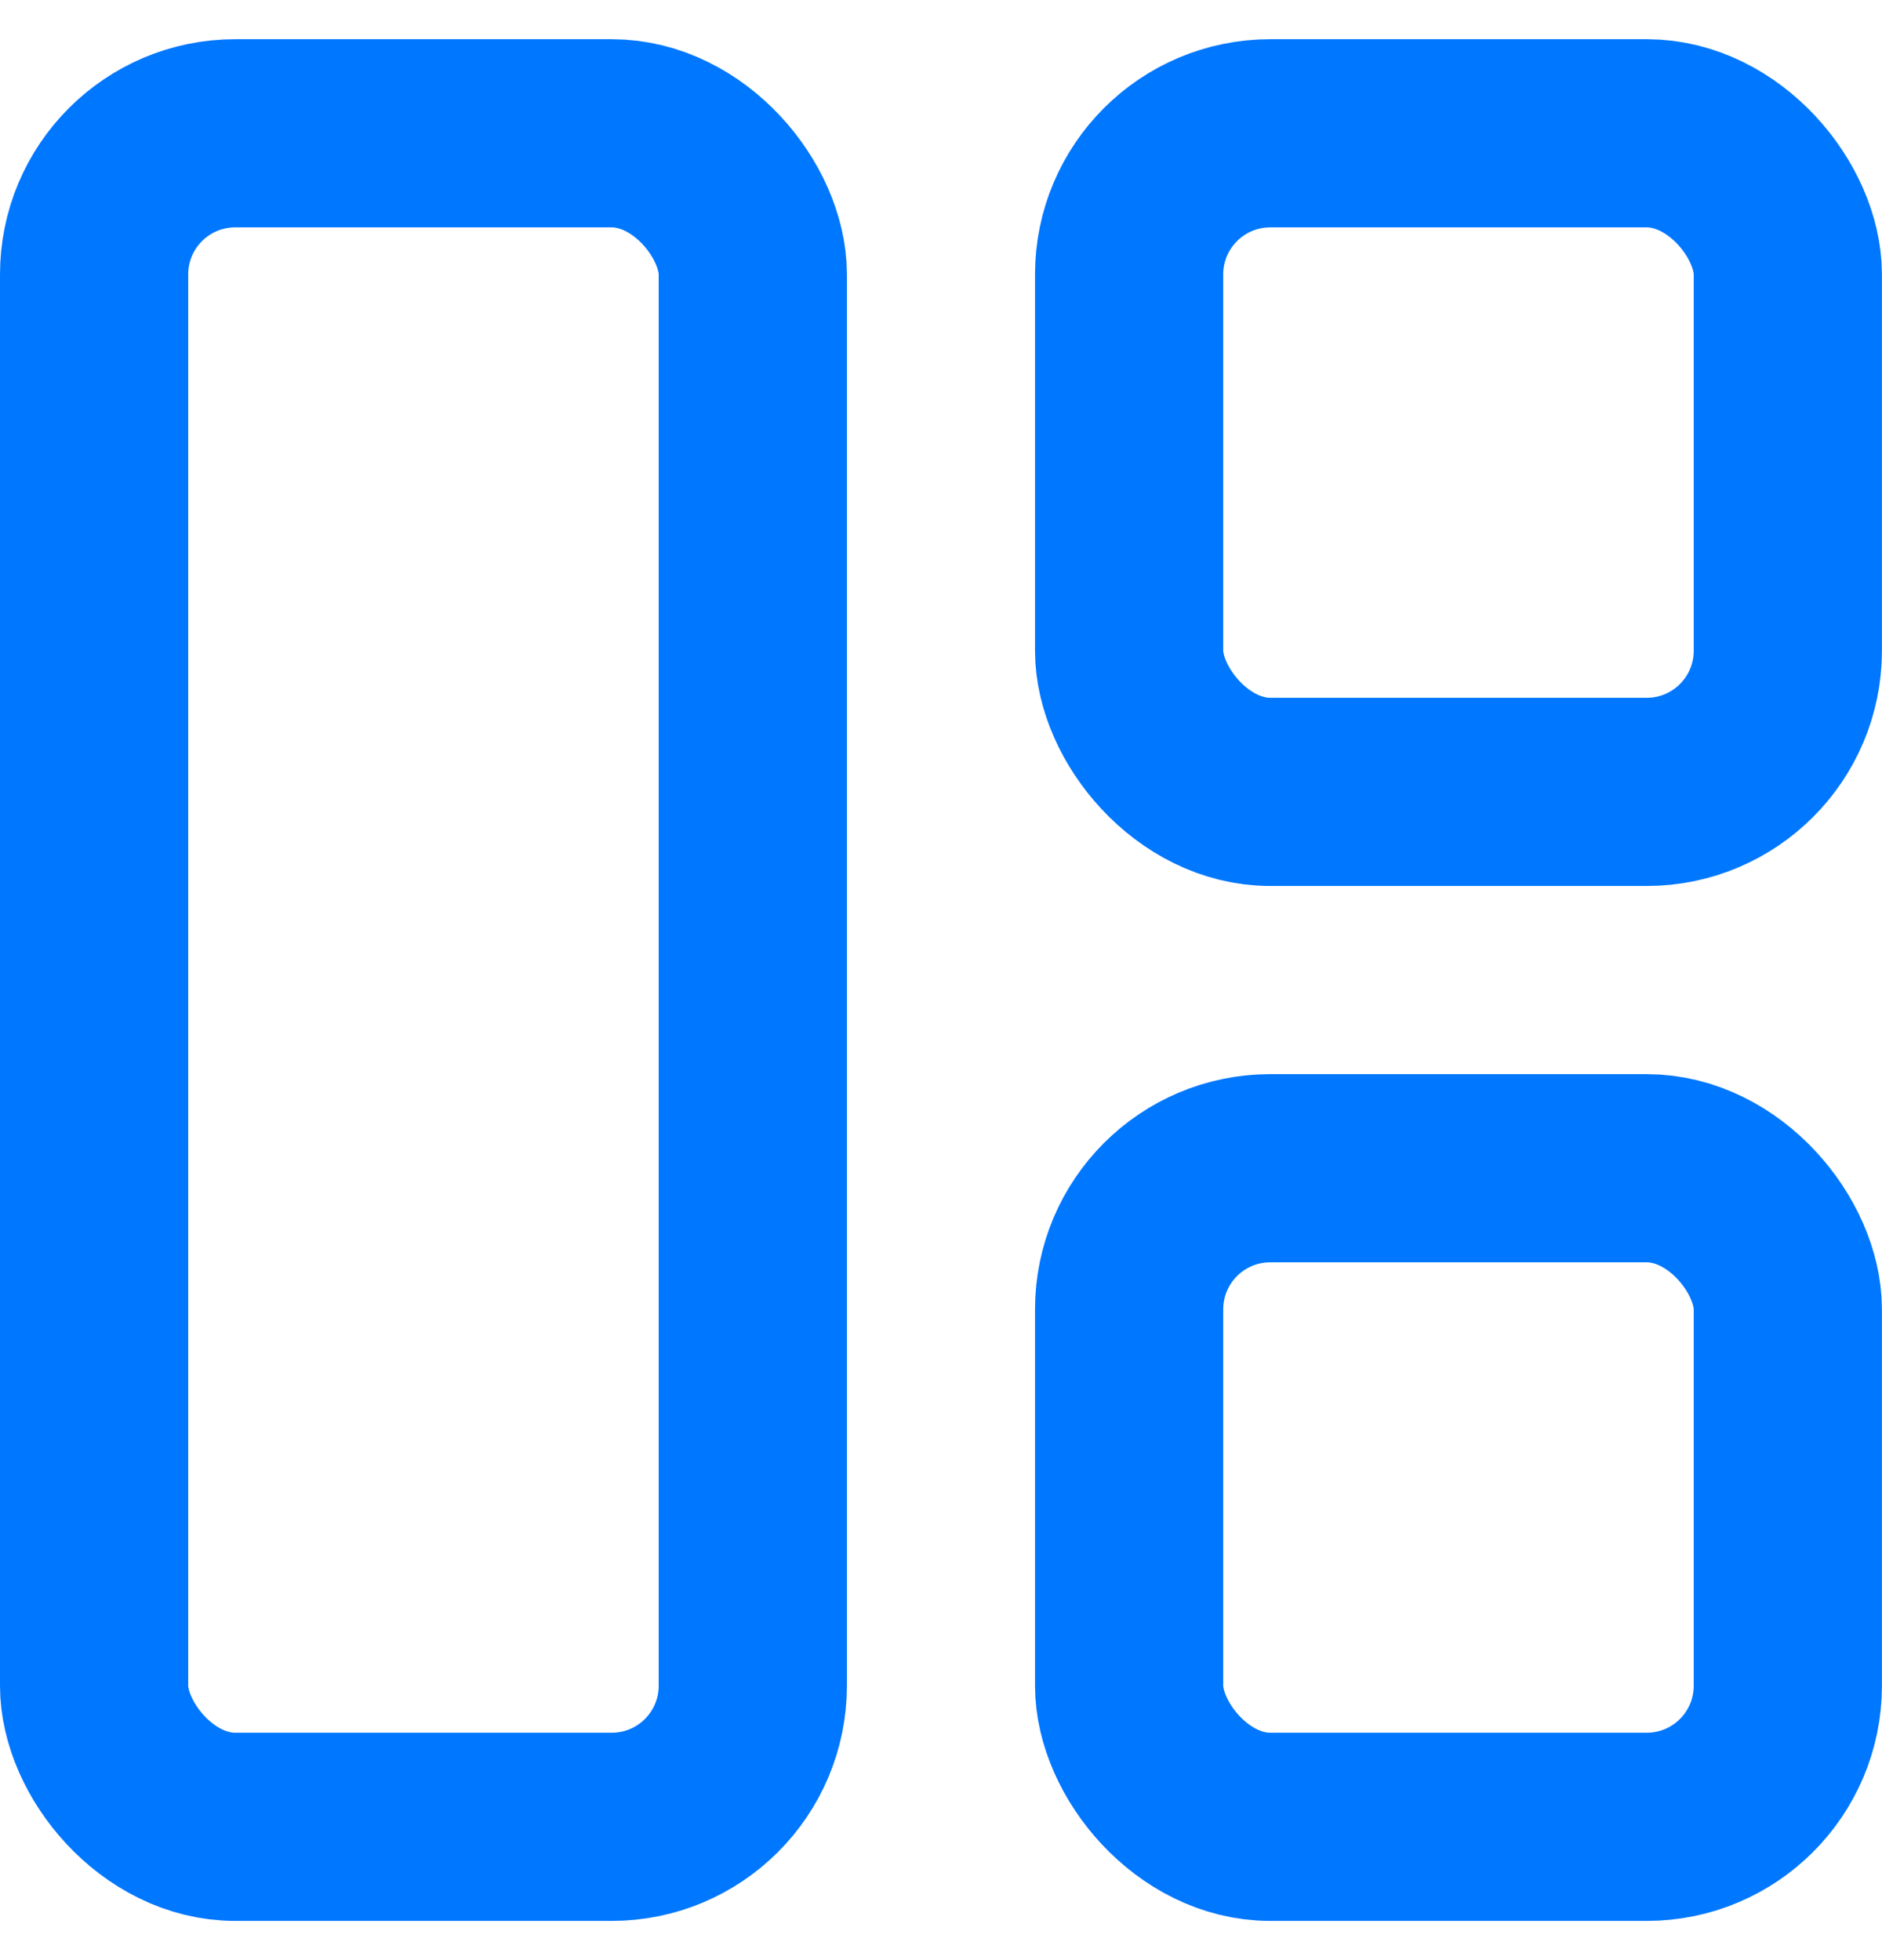
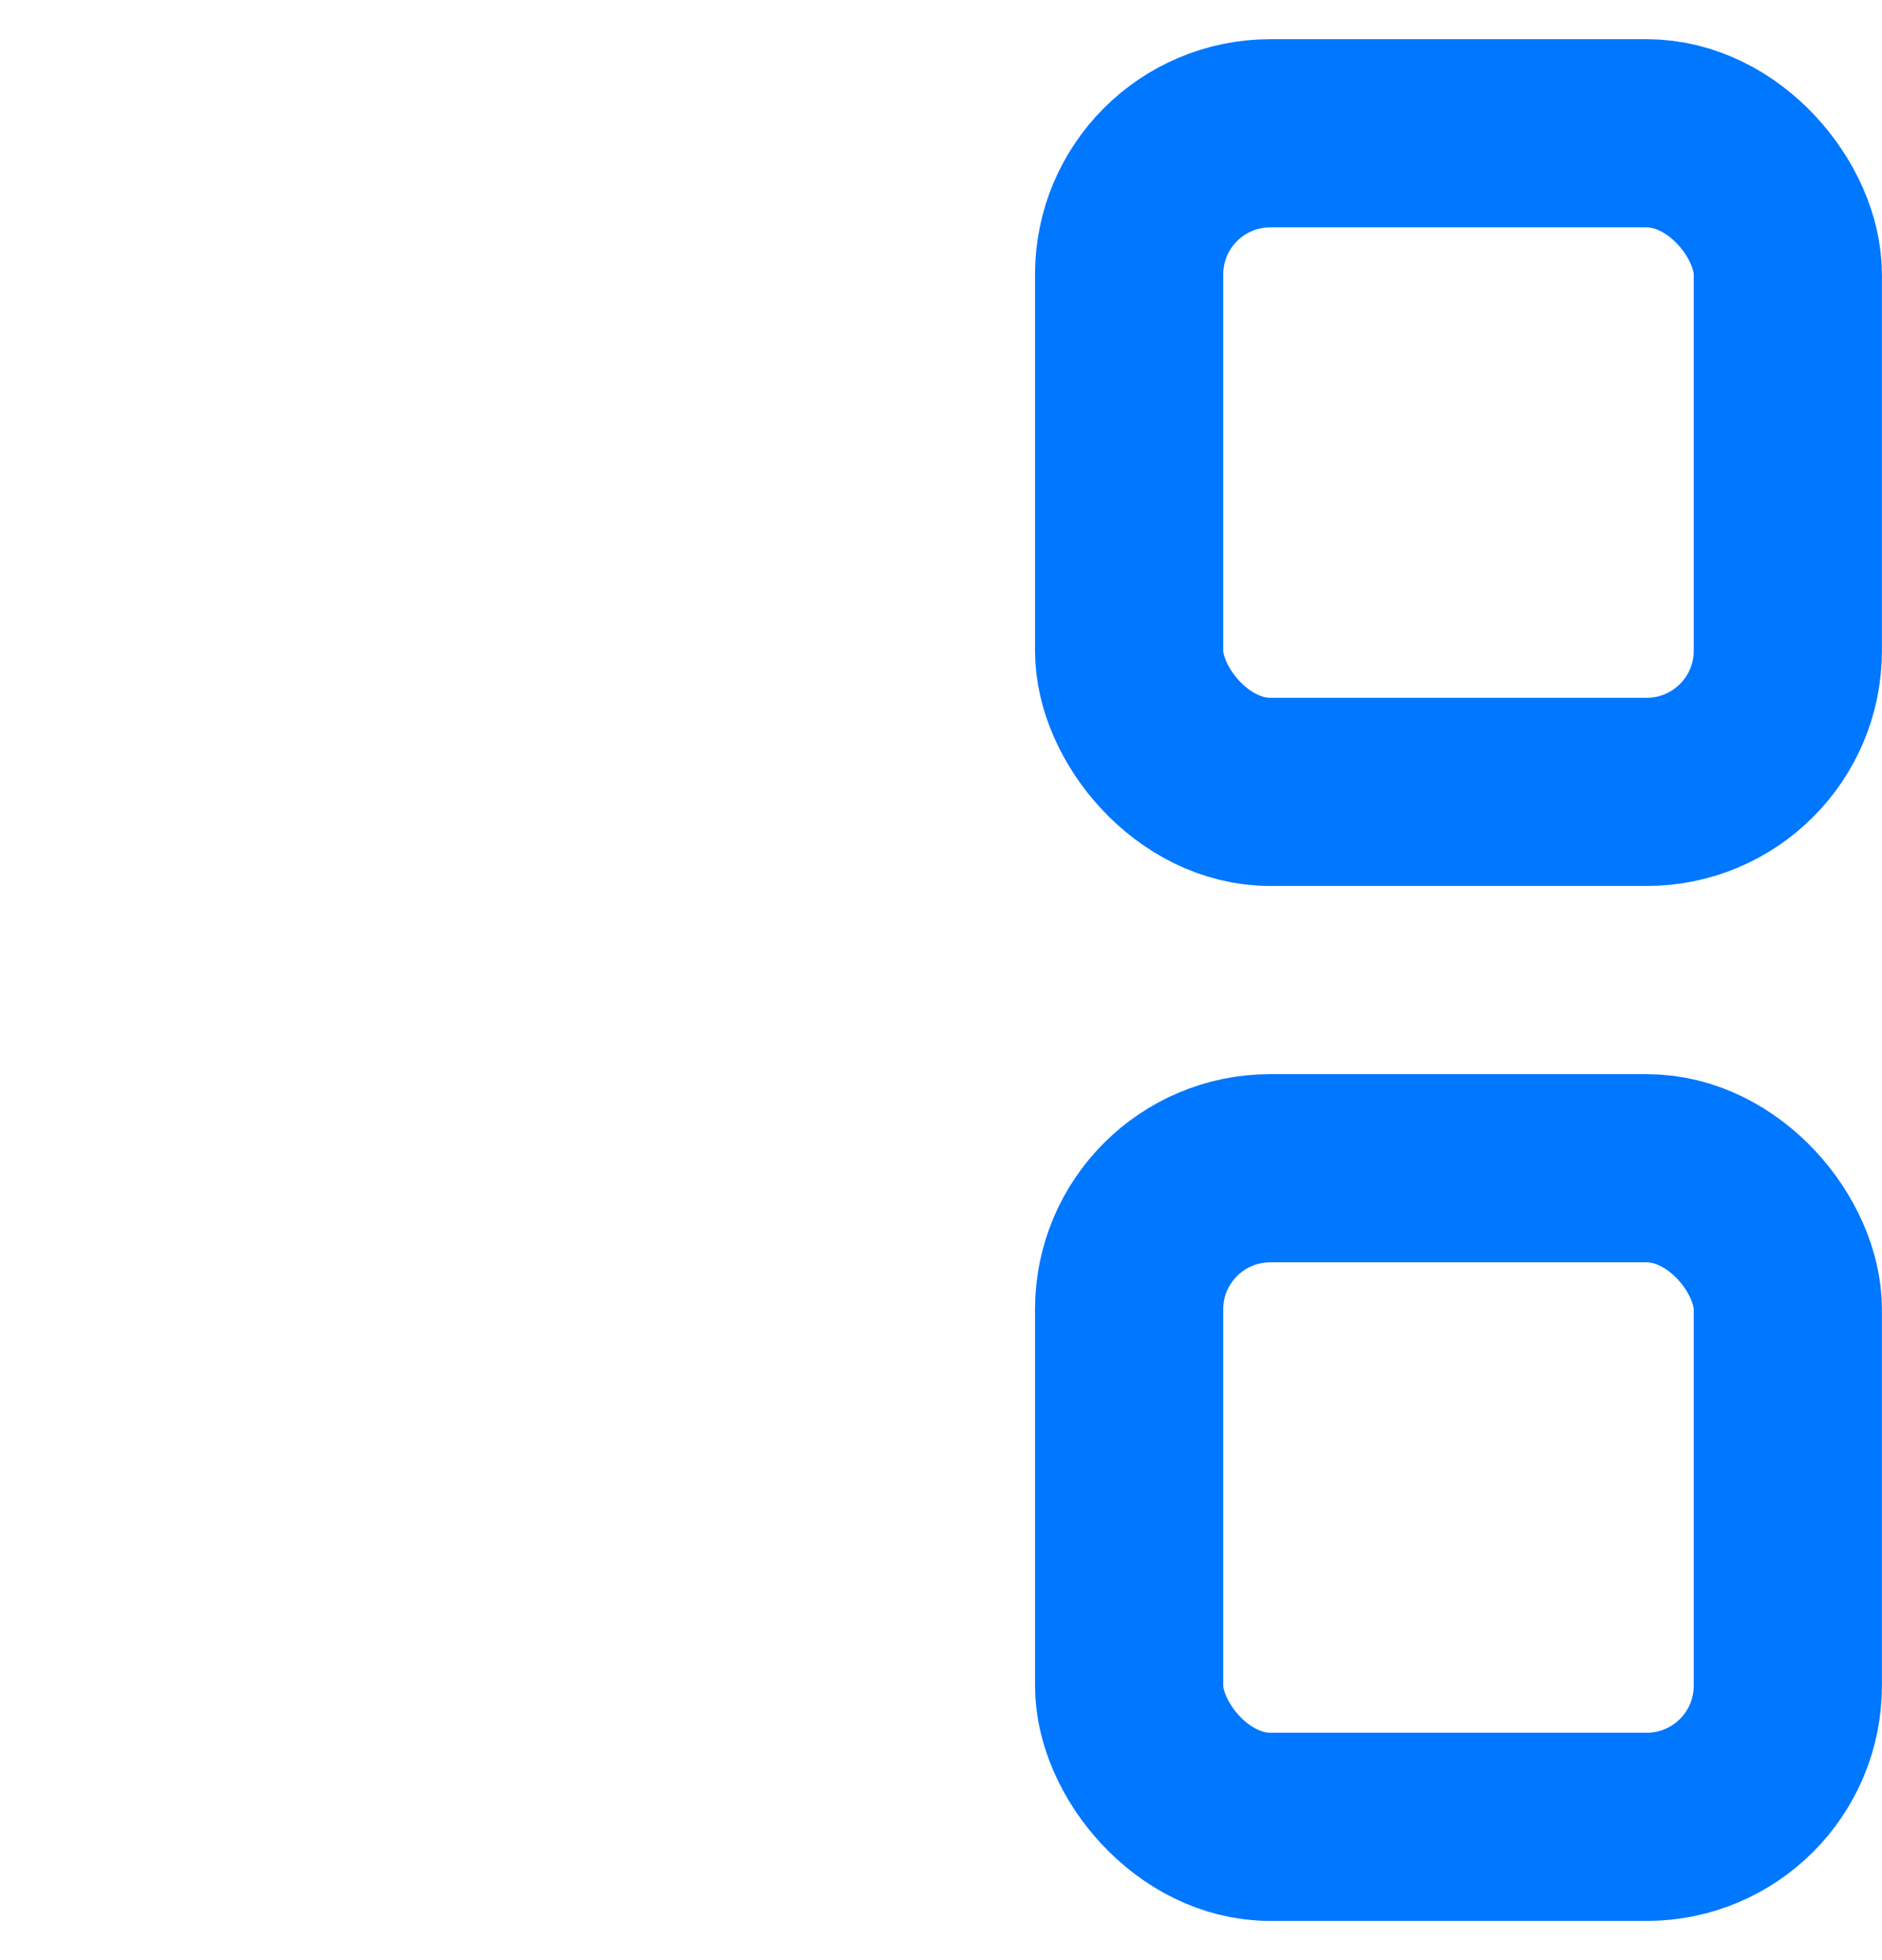
<svg xmlns="http://www.w3.org/2000/svg" width="24" height="25" viewBox="0 0 24 25" fill="none">
-   <rect x="1.2" y="1.7" width="8.4" height="21.6" rx="1.8" stroke="#0077FF" stroke-width="2.4" />
  <rect x="14.399" y="1.7" width="8.4" height="8.4" rx="1.8" stroke="#0077FF" stroke-width="2.4" />
  <rect x="14.399" y="14.9" width="8.4" height="8.4" rx="1.8" stroke="#0077FF" stroke-width="2.4" />
</svg>